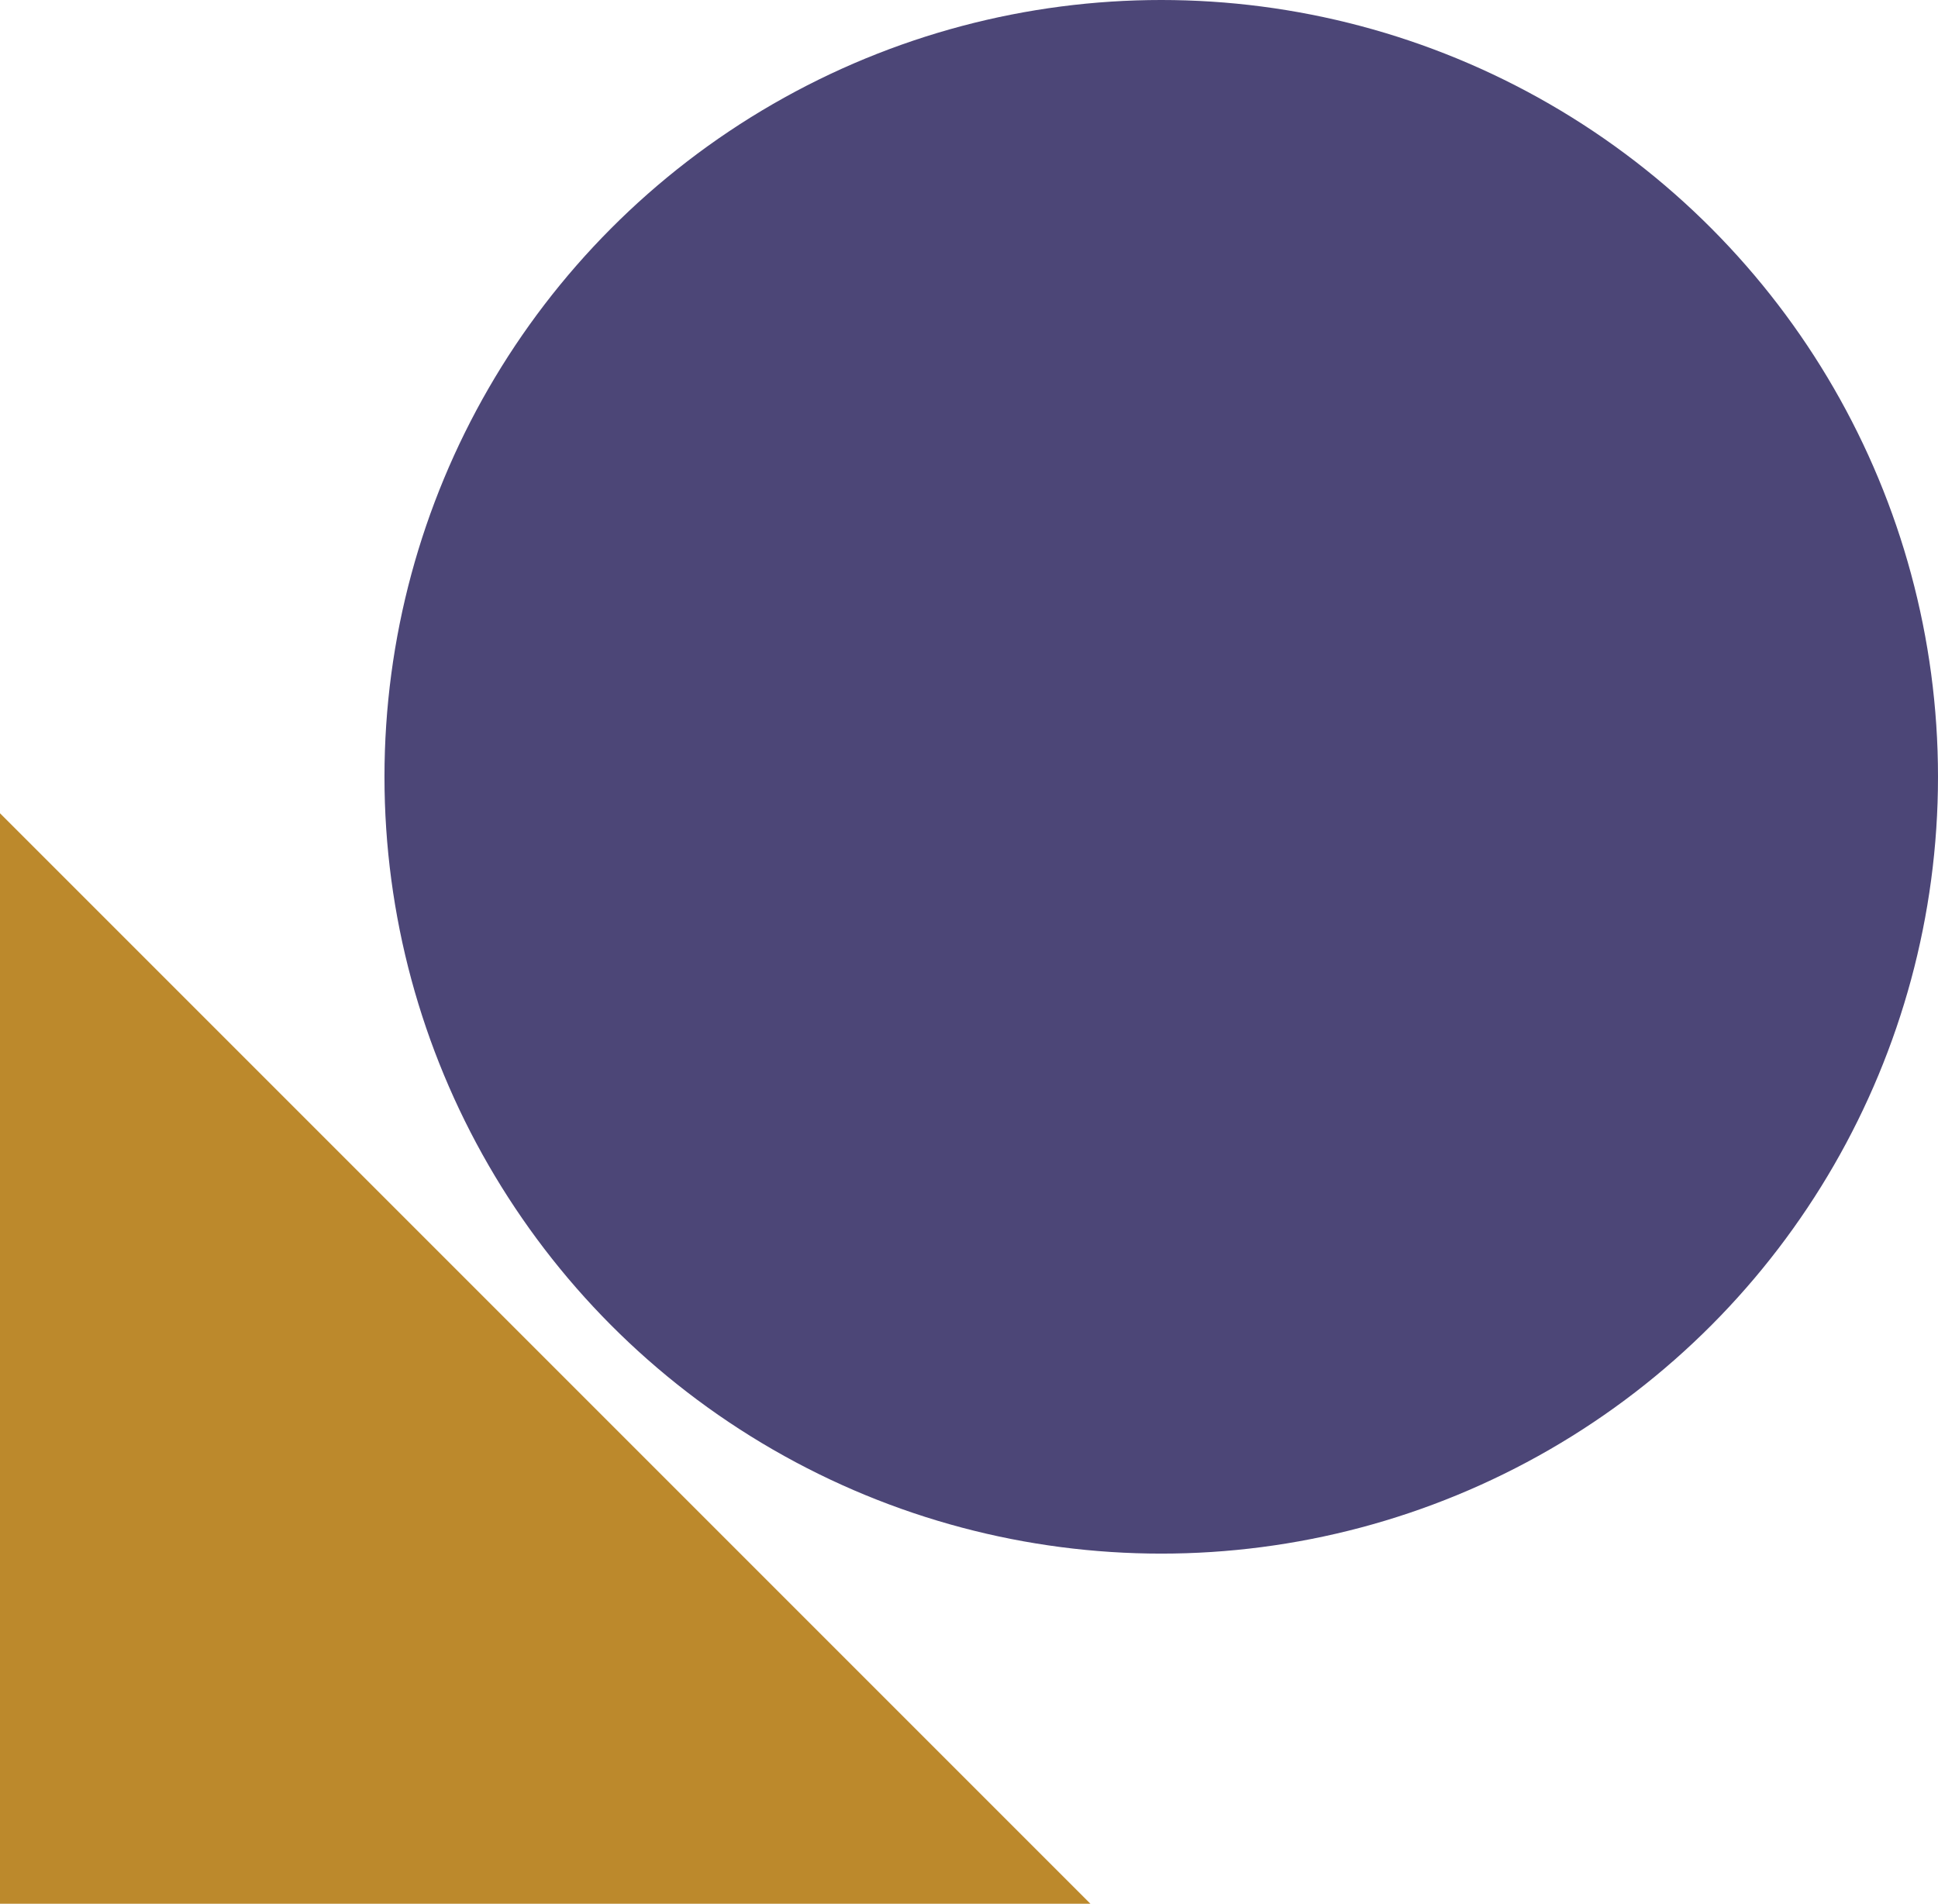
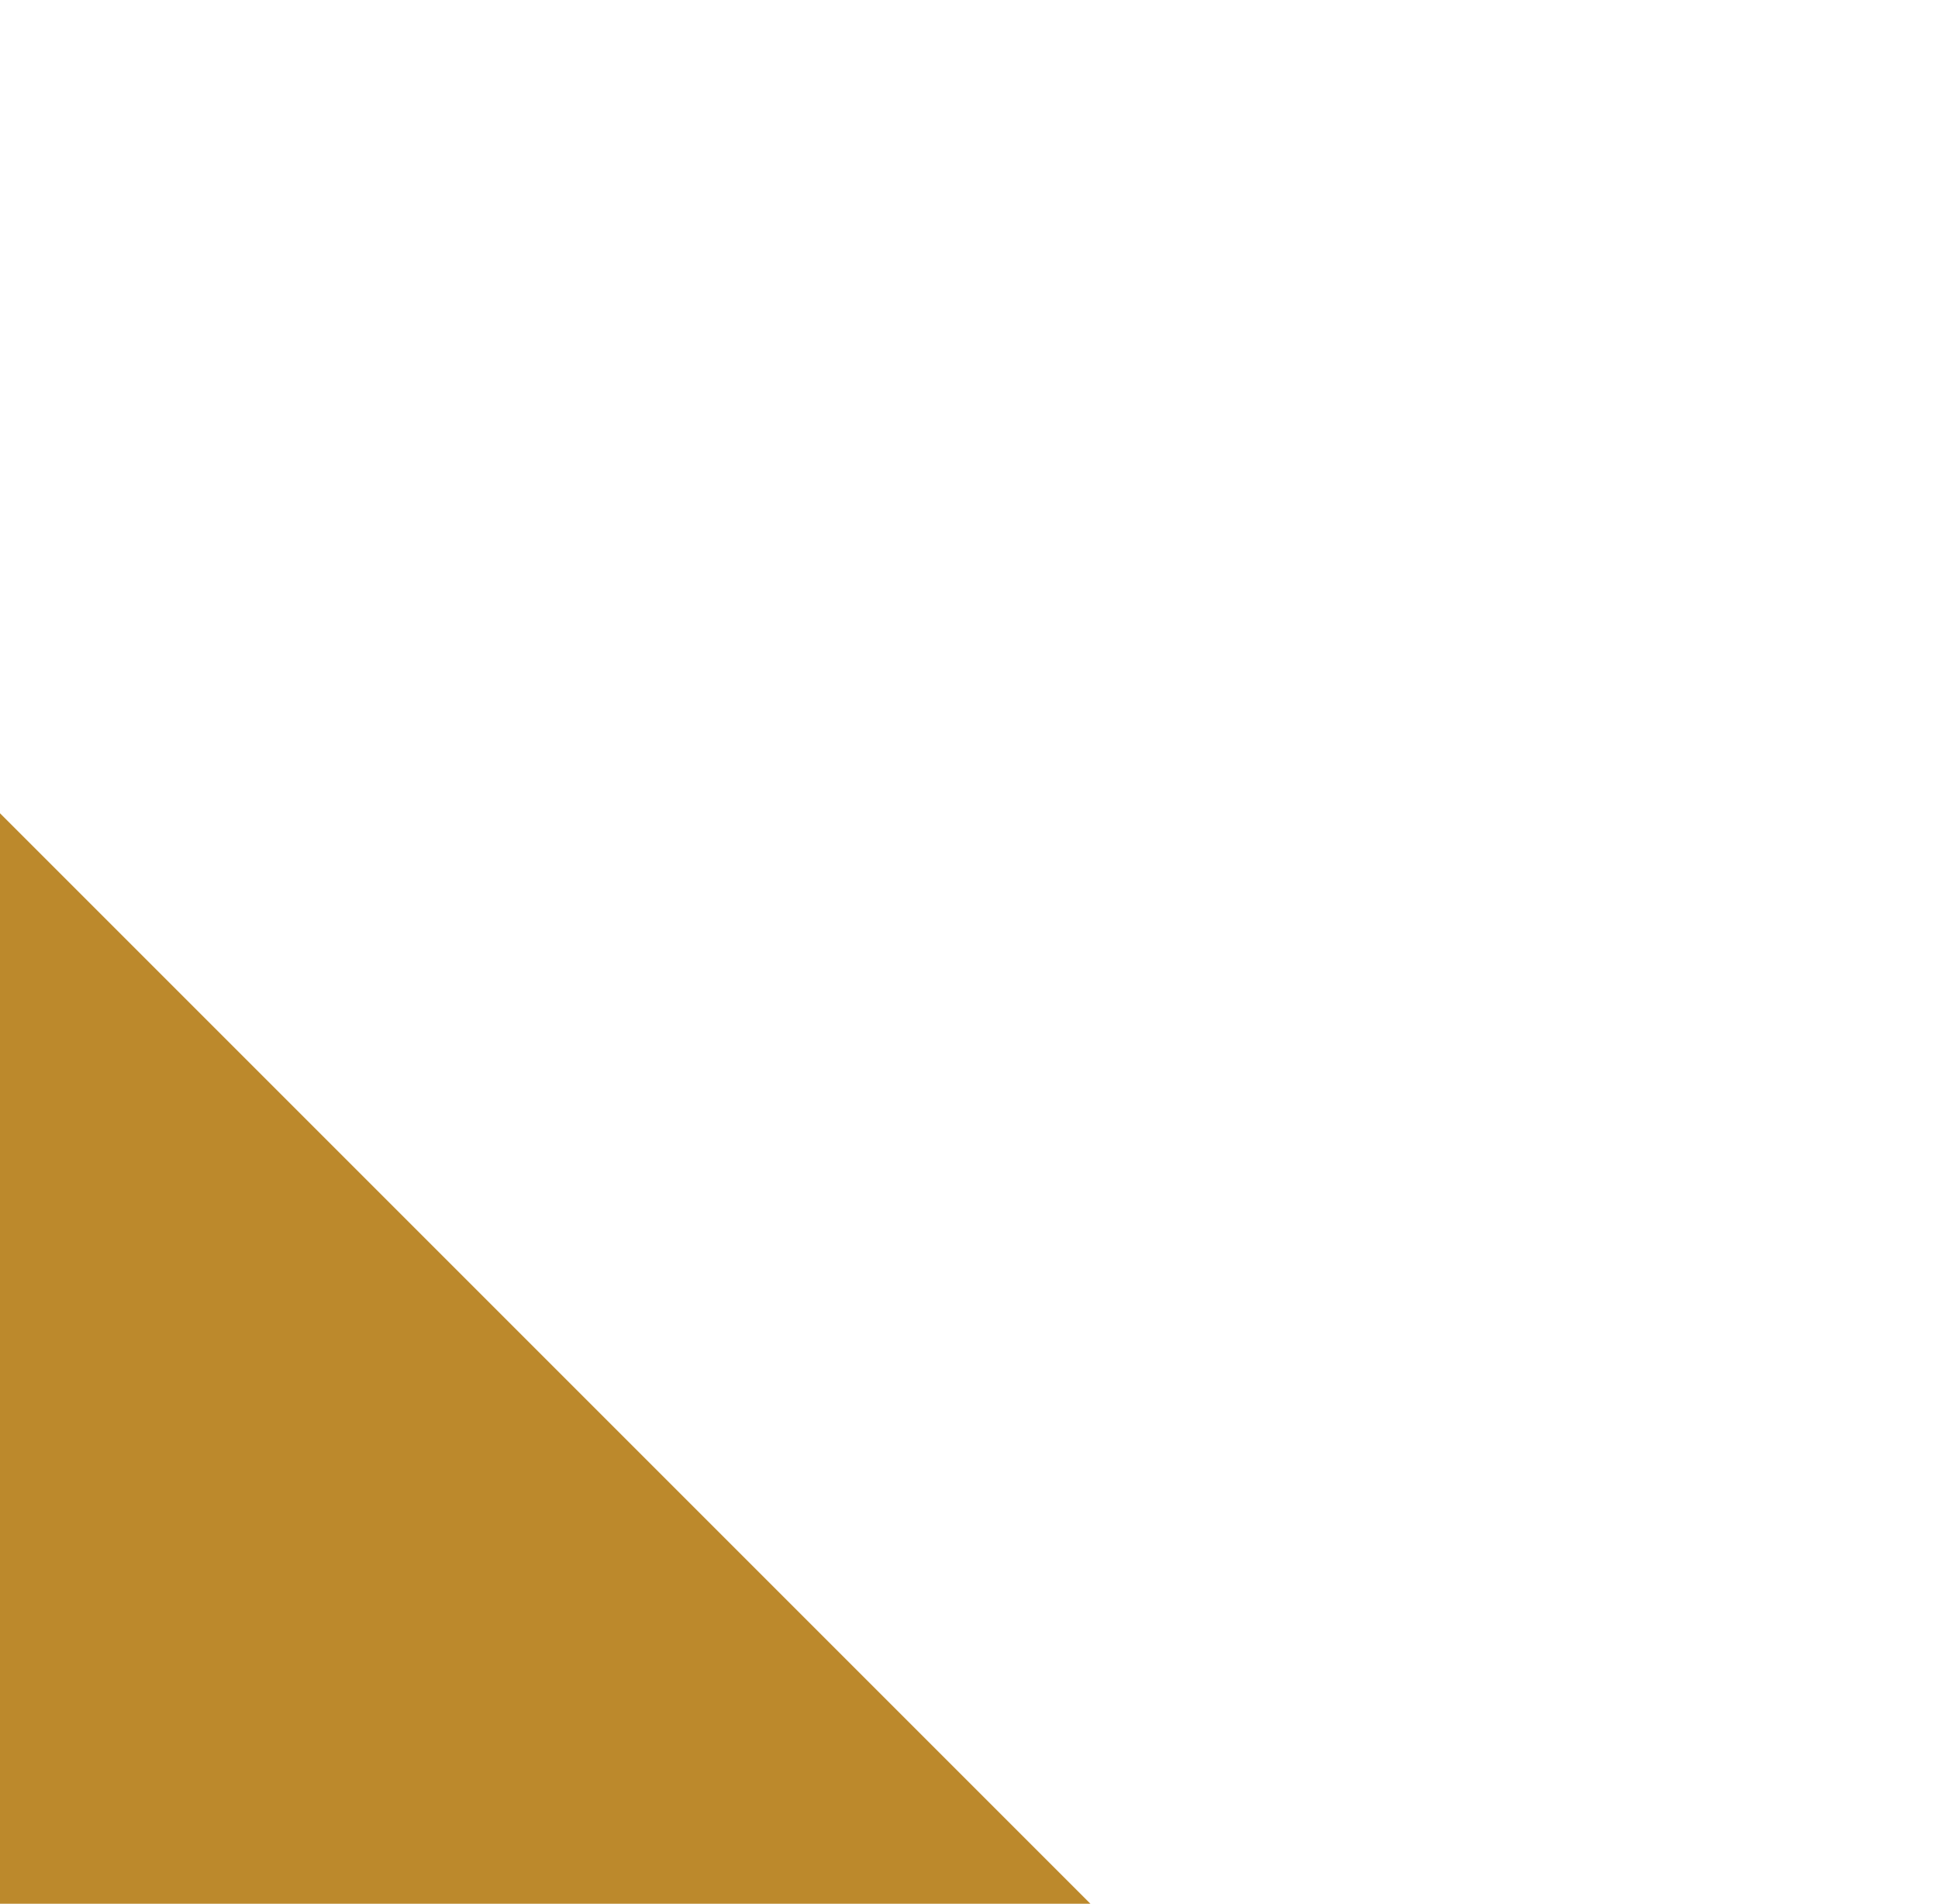
<svg xmlns="http://www.w3.org/2000/svg" id="Layer_2" data-name="Layer 2" viewBox="0 0 37.2 36.54">
  <defs>
    <style>
      .cls-1 {
        fill: #bc892c;
      }

      .cls-1, .cls-2 {
        stroke-width: 0px;
      }

      .cls-2 {
        fill: #4c4677;
      }
    </style>
  </defs>
  <g id="Layer_1-2" data-name="Layer 1">
    <g>
-       <circle class="cls-2" cx="22.29" cy="14.91" r="14.91" />
      <polygon class="cls-1" points="0 15.61 20.93 36.54 0 36.54 0 15.61" />
    </g>
  </g>
</svg>